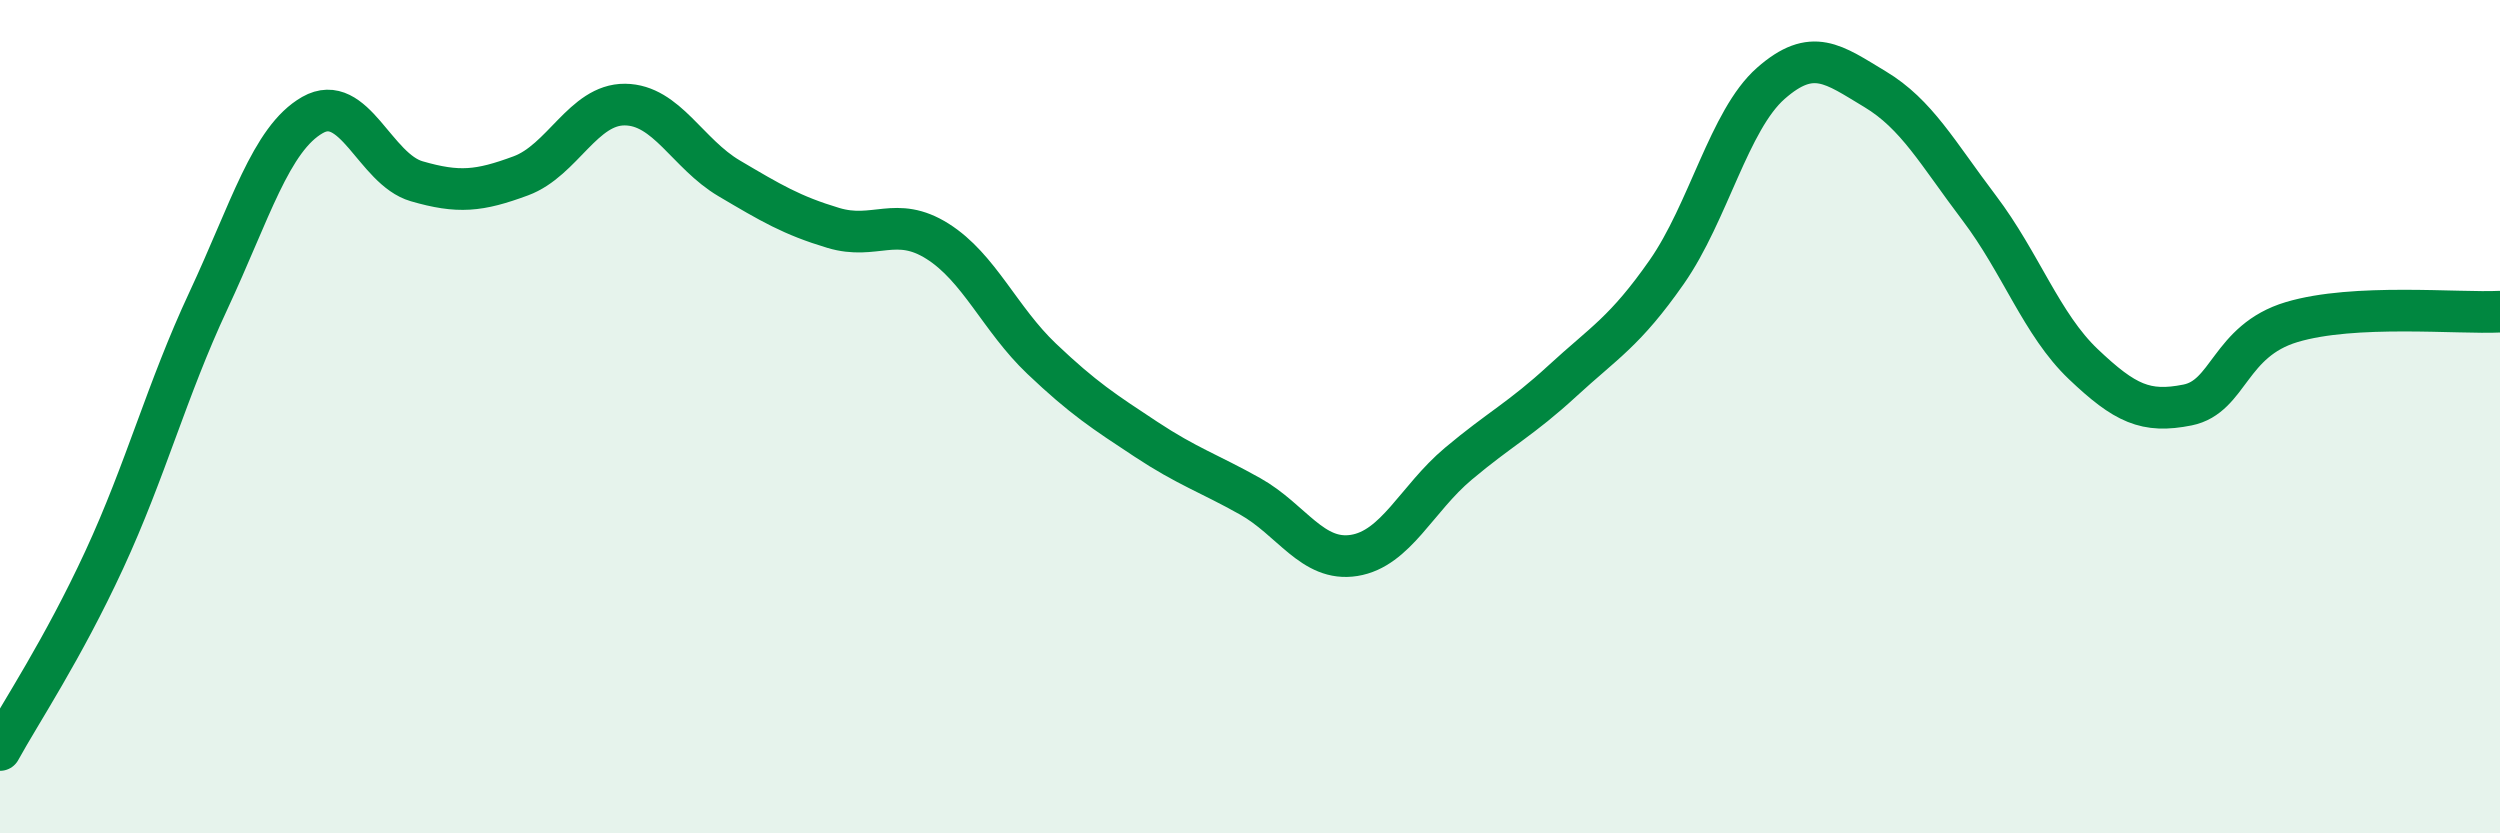
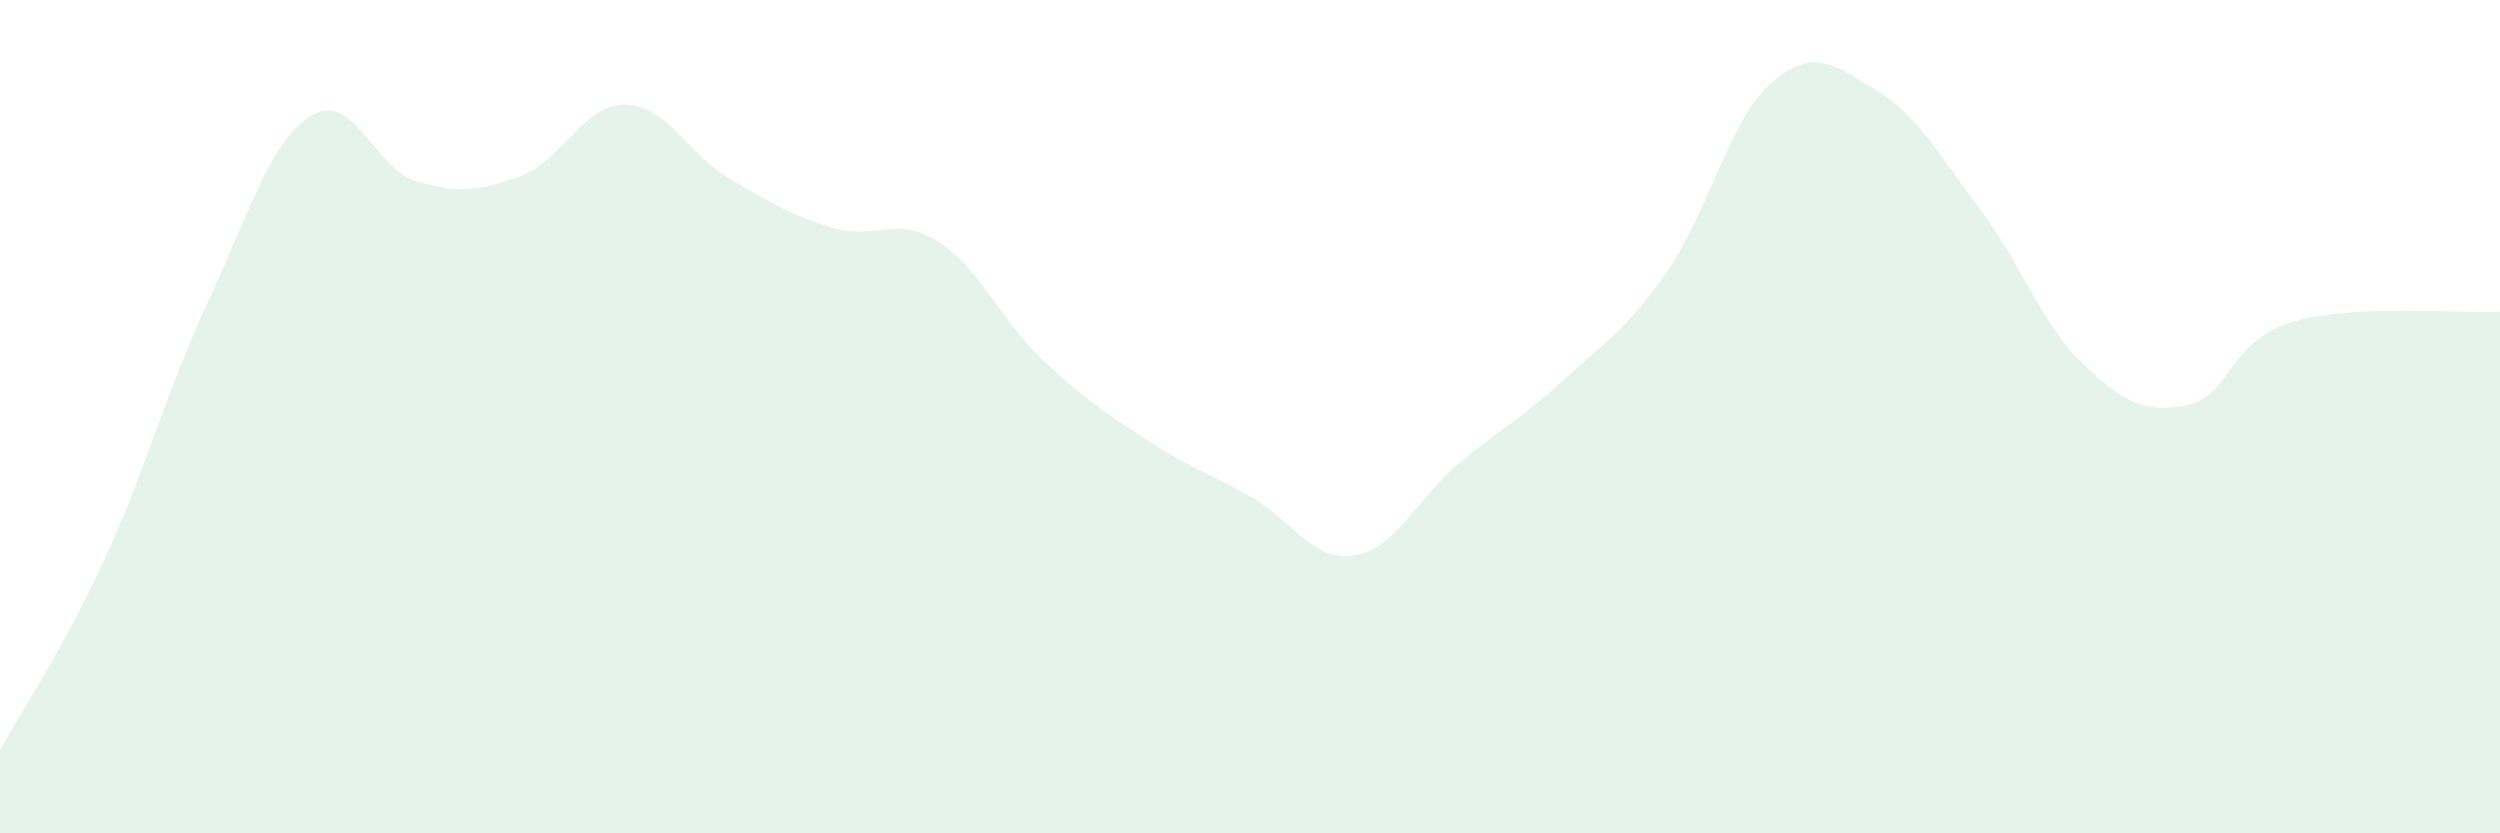
<svg xmlns="http://www.w3.org/2000/svg" width="60" height="20" viewBox="0 0 60 20">
  <path d="M 0,18 C 0.5,17.09 1.5,15.6 2.5,13.44 C 3.5,11.28 4,9.36 5,7.22 C 6,5.08 6.5,3.33 7.5,2.76 C 8.5,2.19 9,4.06 10,4.35 C 11,4.64 11.5,4.59 12.5,4.22 C 13.5,3.85 14,2.5 15,2.51 C 16,2.52 16.5,3.69 17.5,4.28 C 18.5,4.87 19,5.17 20,5.47 C 21,5.77 21.5,5.16 22.5,5.79 C 23.5,6.42 24,7.66 25,8.61 C 26,9.56 26.5,9.88 27.5,10.54 C 28.5,11.2 29,11.35 30,11.91 C 31,12.47 31.5,13.49 32.5,13.33 C 33.5,13.17 34,11.97 35,11.13 C 36,10.29 36.5,10.06 37.5,9.14 C 38.5,8.22 39,7.96 40,6.53 C 41,5.1 41.5,2.88 42.5,2 C 43.5,1.12 44,1.54 45,2.14 C 46,2.74 46.5,3.67 47.5,4.99 C 48.5,6.31 49,7.79 50,8.74 C 51,9.69 51.5,9.92 52.5,9.72 C 53.5,9.52 53.5,8.18 55,7.73 C 56.5,7.28 59,7.53 60,7.48L60 20L0 20Z" fill="#008740" opacity="0.1" stroke-linecap="round" stroke-linejoin="round" />
-   <path d="M 0,18 C 0.5,17.09 1.5,15.6 2.5,13.44 C 3.5,11.28 4,9.36 5,7.22 C 6,5.08 6.5,3.33 7.5,2.76 C 8.5,2.19 9,4.06 10,4.35 C 11,4.64 11.5,4.59 12.5,4.22 C 13.5,3.85 14,2.5 15,2.51 C 16,2.52 16.5,3.69 17.5,4.28 C 18.5,4.87 19,5.17 20,5.47 C 21,5.77 21.5,5.16 22.5,5.79 C 23.5,6.42 24,7.66 25,8.61 C 26,9.56 26.5,9.88 27.5,10.54 C 28.5,11.2 29,11.35 30,11.91 C 31,12.47 31.5,13.49 32.5,13.33 C 33.5,13.17 34,11.97 35,11.13 C 36,10.29 36.5,10.06 37.5,9.14 C 38.5,8.22 39,7.96 40,6.53 C 41,5.1 41.5,2.88 42.5,2 C 43.5,1.12 44,1.54 45,2.14 C 46,2.74 46.5,3.67 47.5,4.99 C 48.5,6.31 49,7.79 50,8.74 C 51,9.69 51.5,9.92 52.5,9.72 C 53.5,9.52 53.5,8.18 55,7.73 C 56.5,7.28 59,7.53 60,7.48" stroke="#008740" stroke-width="1" fill="none" stroke-linecap="round" stroke-linejoin="round" />
</svg>